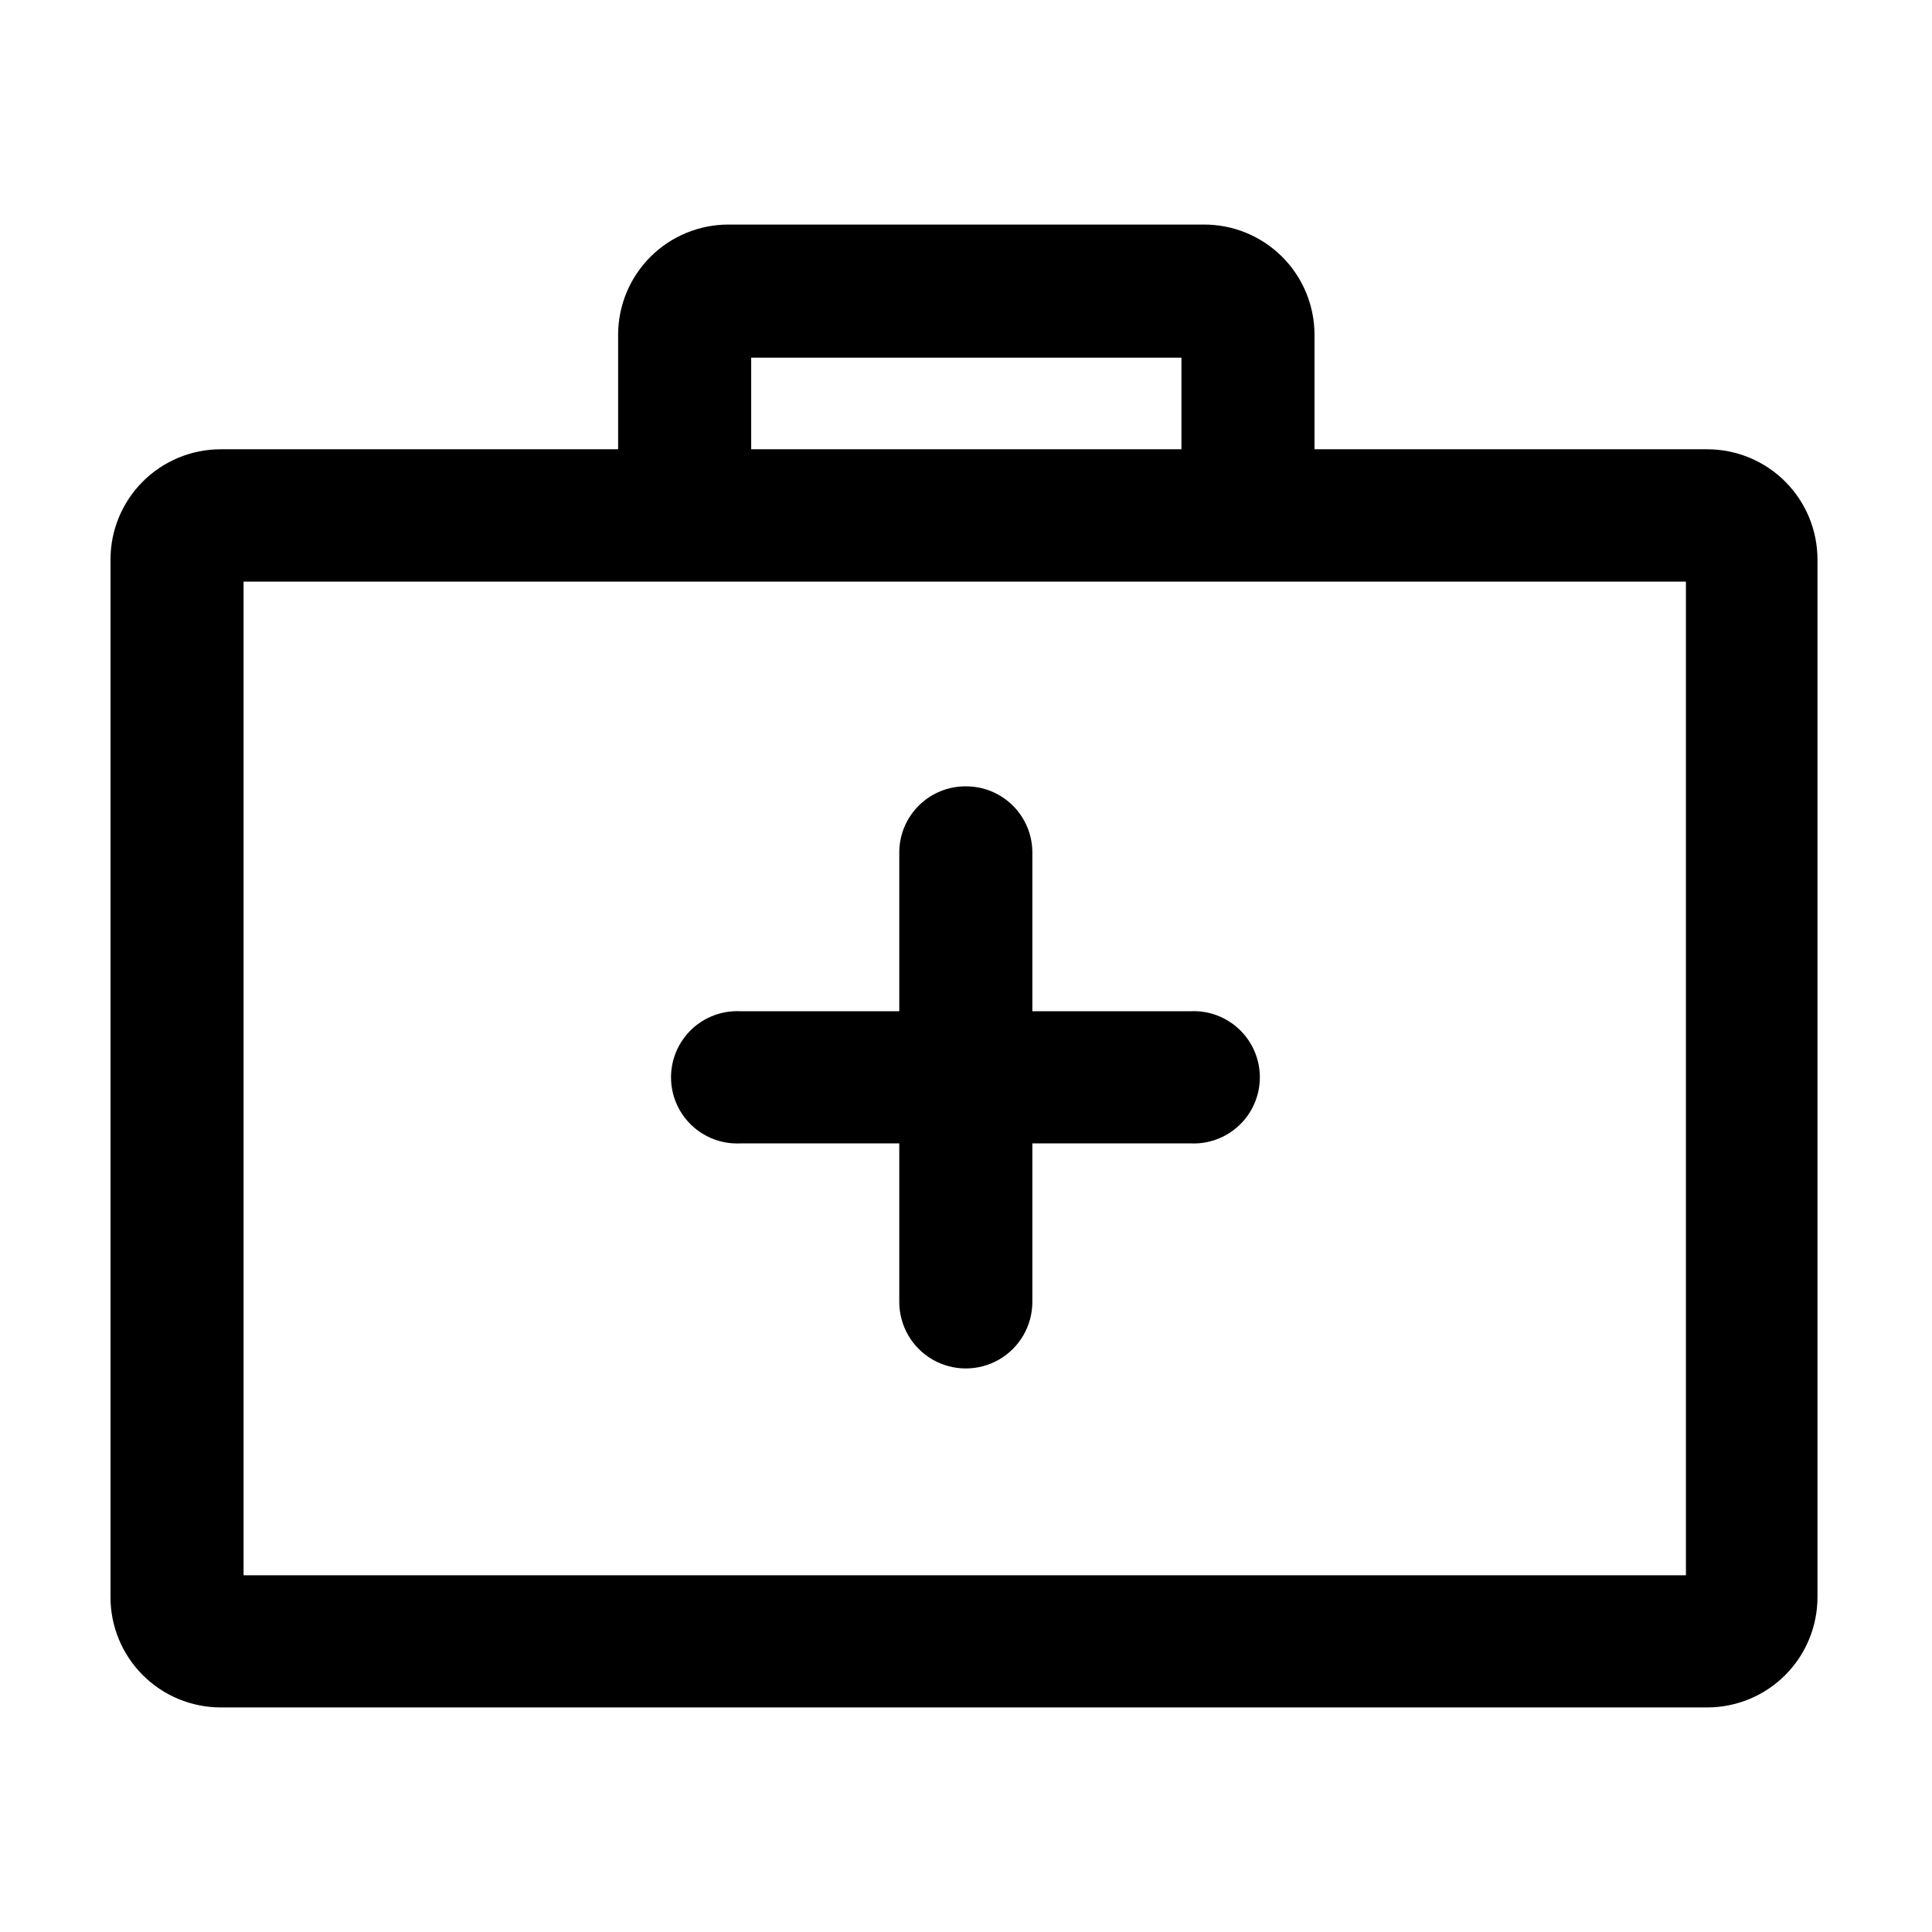
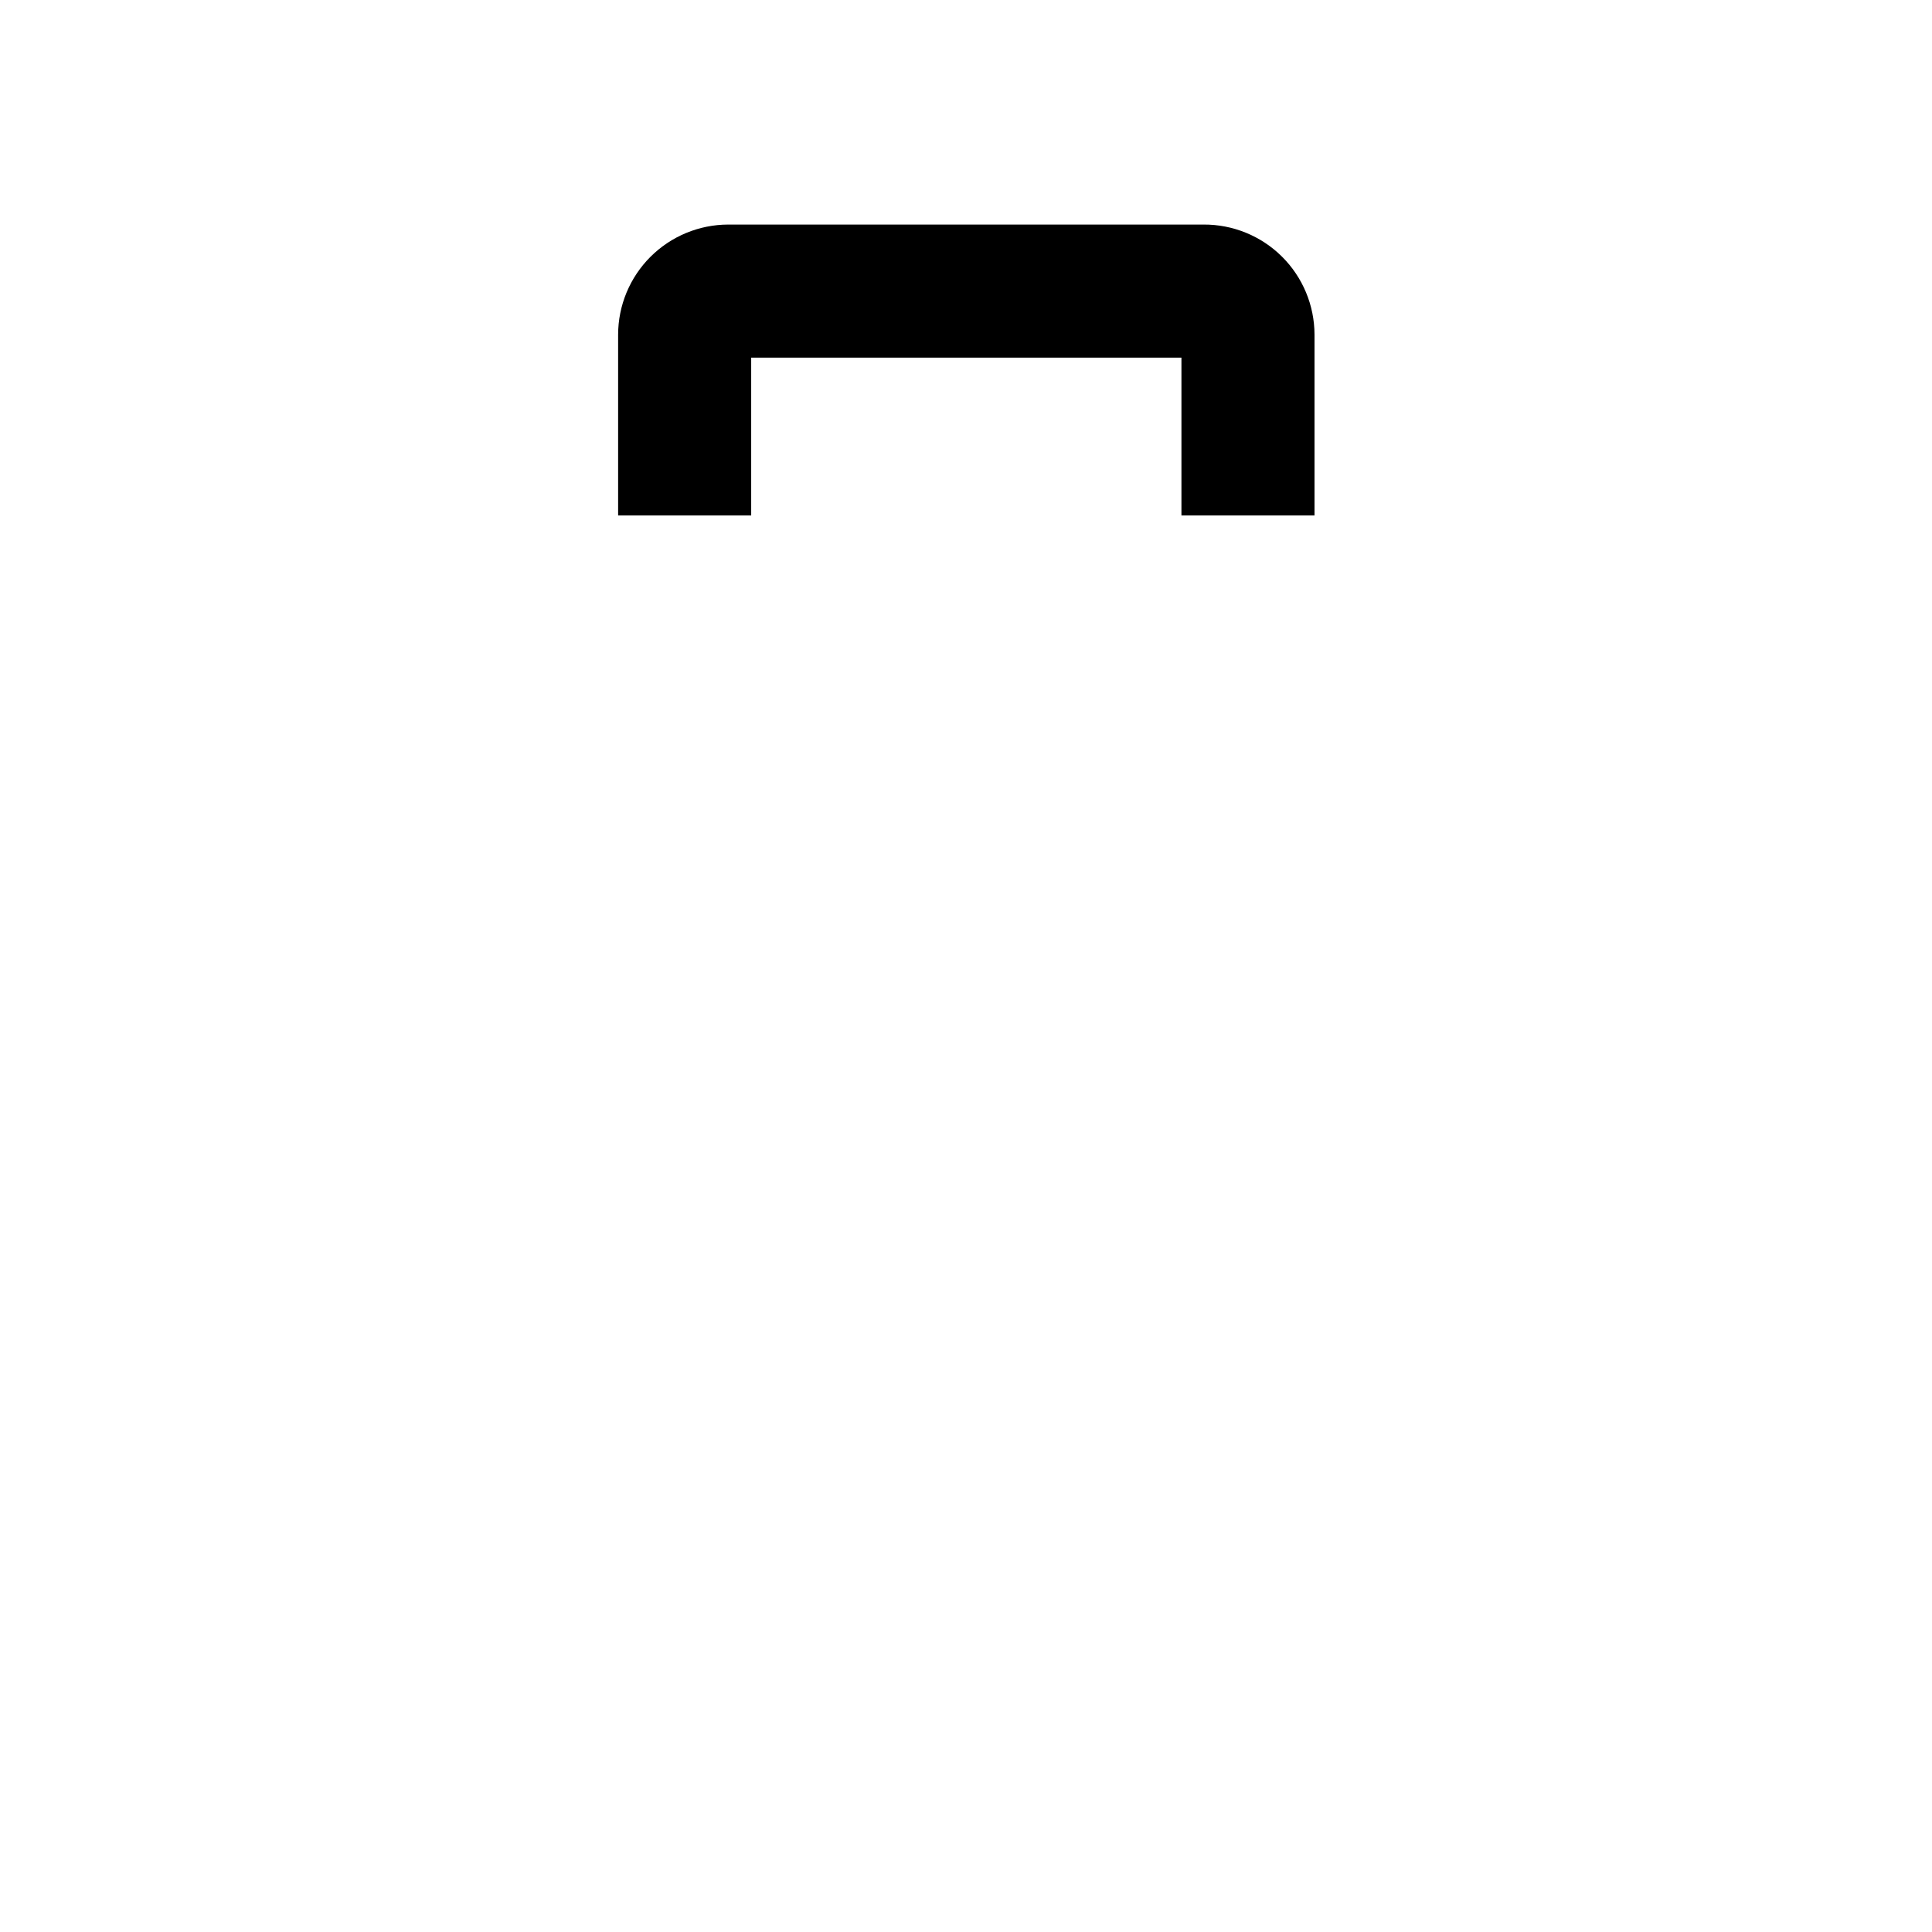
<svg xmlns="http://www.w3.org/2000/svg" fill="#000000" width="800px" height="800px" version="1.1" viewBox="144 144 512 512">
  <g>
-     <path d="m596.48 263.06h-394.03c-7.738 0.016-15.16 3.098-20.629 8.578-5.469 5.477-8.539 12.902-8.539 20.645v275.03c0.012 7.734 3.09 15.145 8.559 20.613 5.465 5.469 12.879 8.547 20.609 8.559h394.03c7.731-0.012 15.145-3.09 20.613-8.559 5.465-5.469 8.543-12.879 8.559-20.613v-275.03c0-7.742-3.074-15.168-8.543-20.645-5.469-5.481-12.887-8.562-20.629-8.578zm-5.691 298.41h-382.24v-263.34h382.24z" />
    <path d="m462.93 203.51h-125.95c-7.734 0.016-15.145 3.094-20.613 8.559-5.469 5.469-8.543 12.879-8.559 20.613v47.91h35.266v-41.812h114.02v41.812h35.266v-47.91c-0.016-7.777-3.125-15.227-8.648-20.703-5.523-5.473-13-8.52-20.773-8.469z" />
-     <path d="m459.4 411.99h-119.1c-4.805-0.258-9.508 1.473-13 4.781-3.492 3.312-5.473 7.914-5.473 12.727s1.98 9.414 5.473 12.727c3.492 3.309 8.195 5.039 13 4.781h119.1c4.805 0.258 9.508-1.473 13-4.781 3.492-3.312 5.473-7.914 5.473-12.727s-1.98-9.414-5.473-12.727c-3.492-3.309-8.195-5.039-13-4.781z" />
-     <path d="m400 352.39c-4.652-0.039-9.129 1.77-12.441 5.031-3.316 3.258-5.203 7.703-5.242 12.352v119.25c0 6.297 3.359 12.121 8.816 15.27 5.453 3.148 12.176 3.148 17.633 0 5.453-3.148 8.816-8.973 8.816-15.27v-119.25c-0.039-4.633-1.914-9.059-5.207-12.316s-7.742-5.078-12.375-5.066z" />
  </g>
</svg>